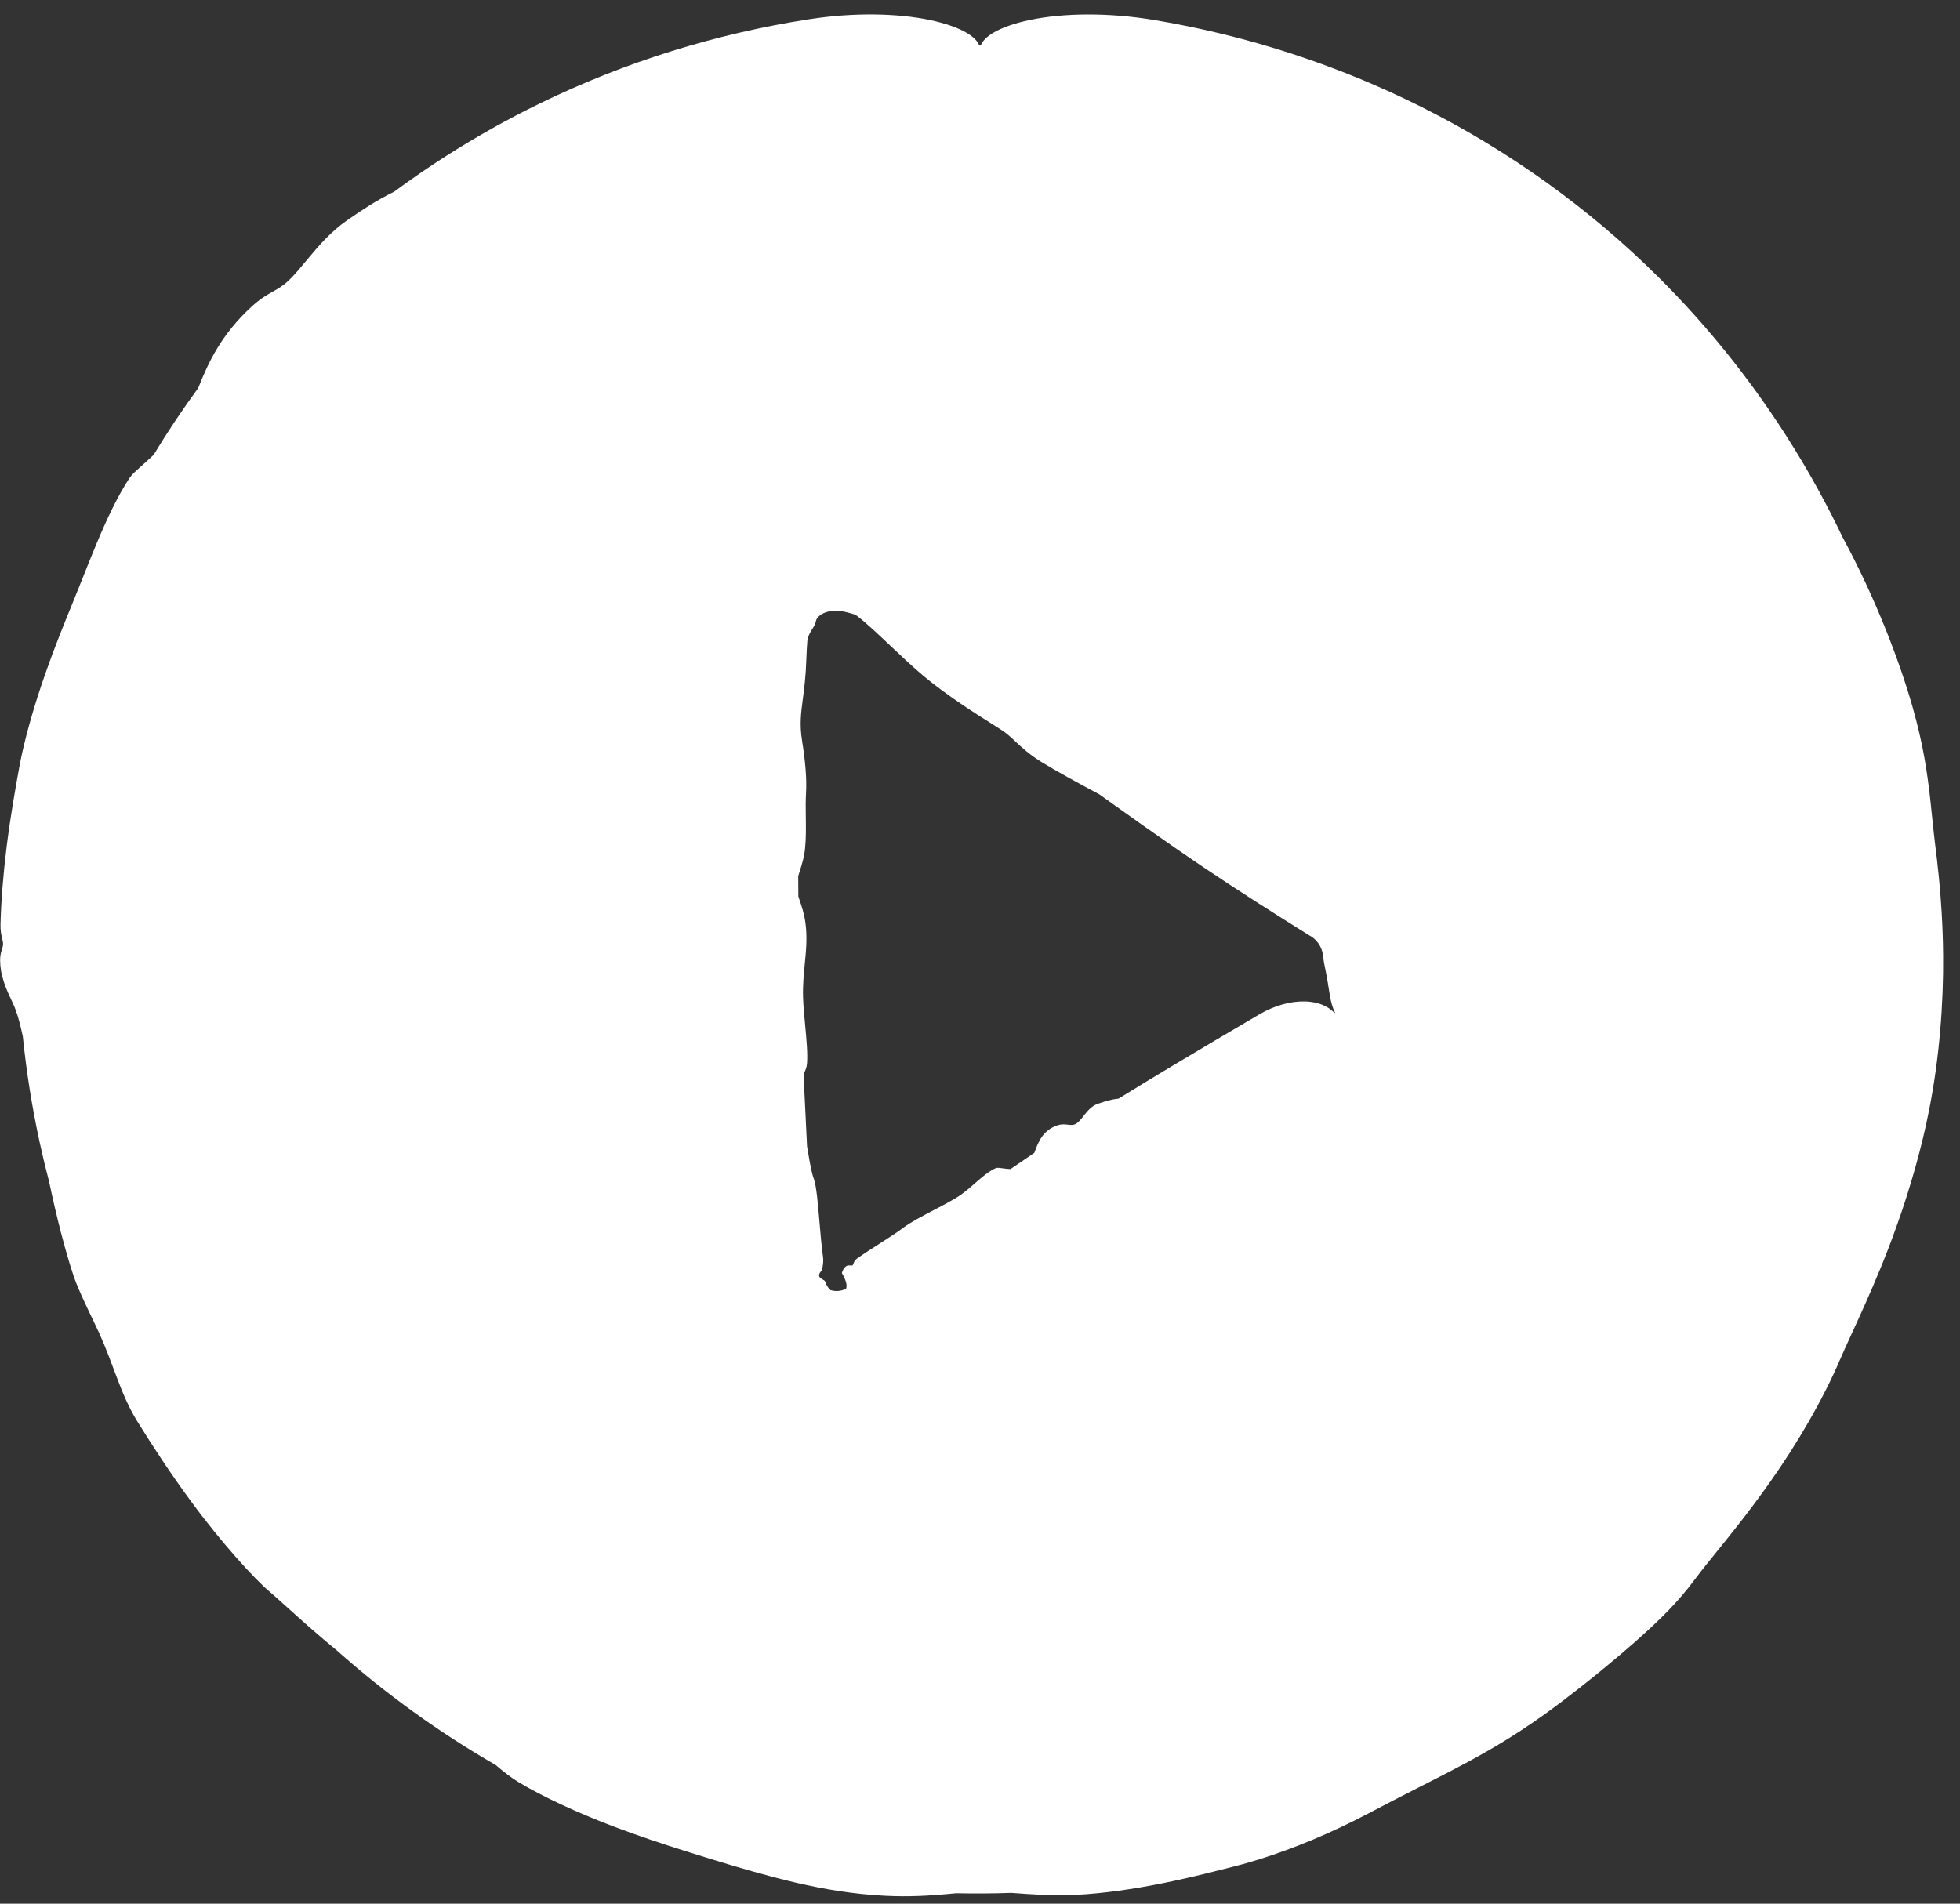
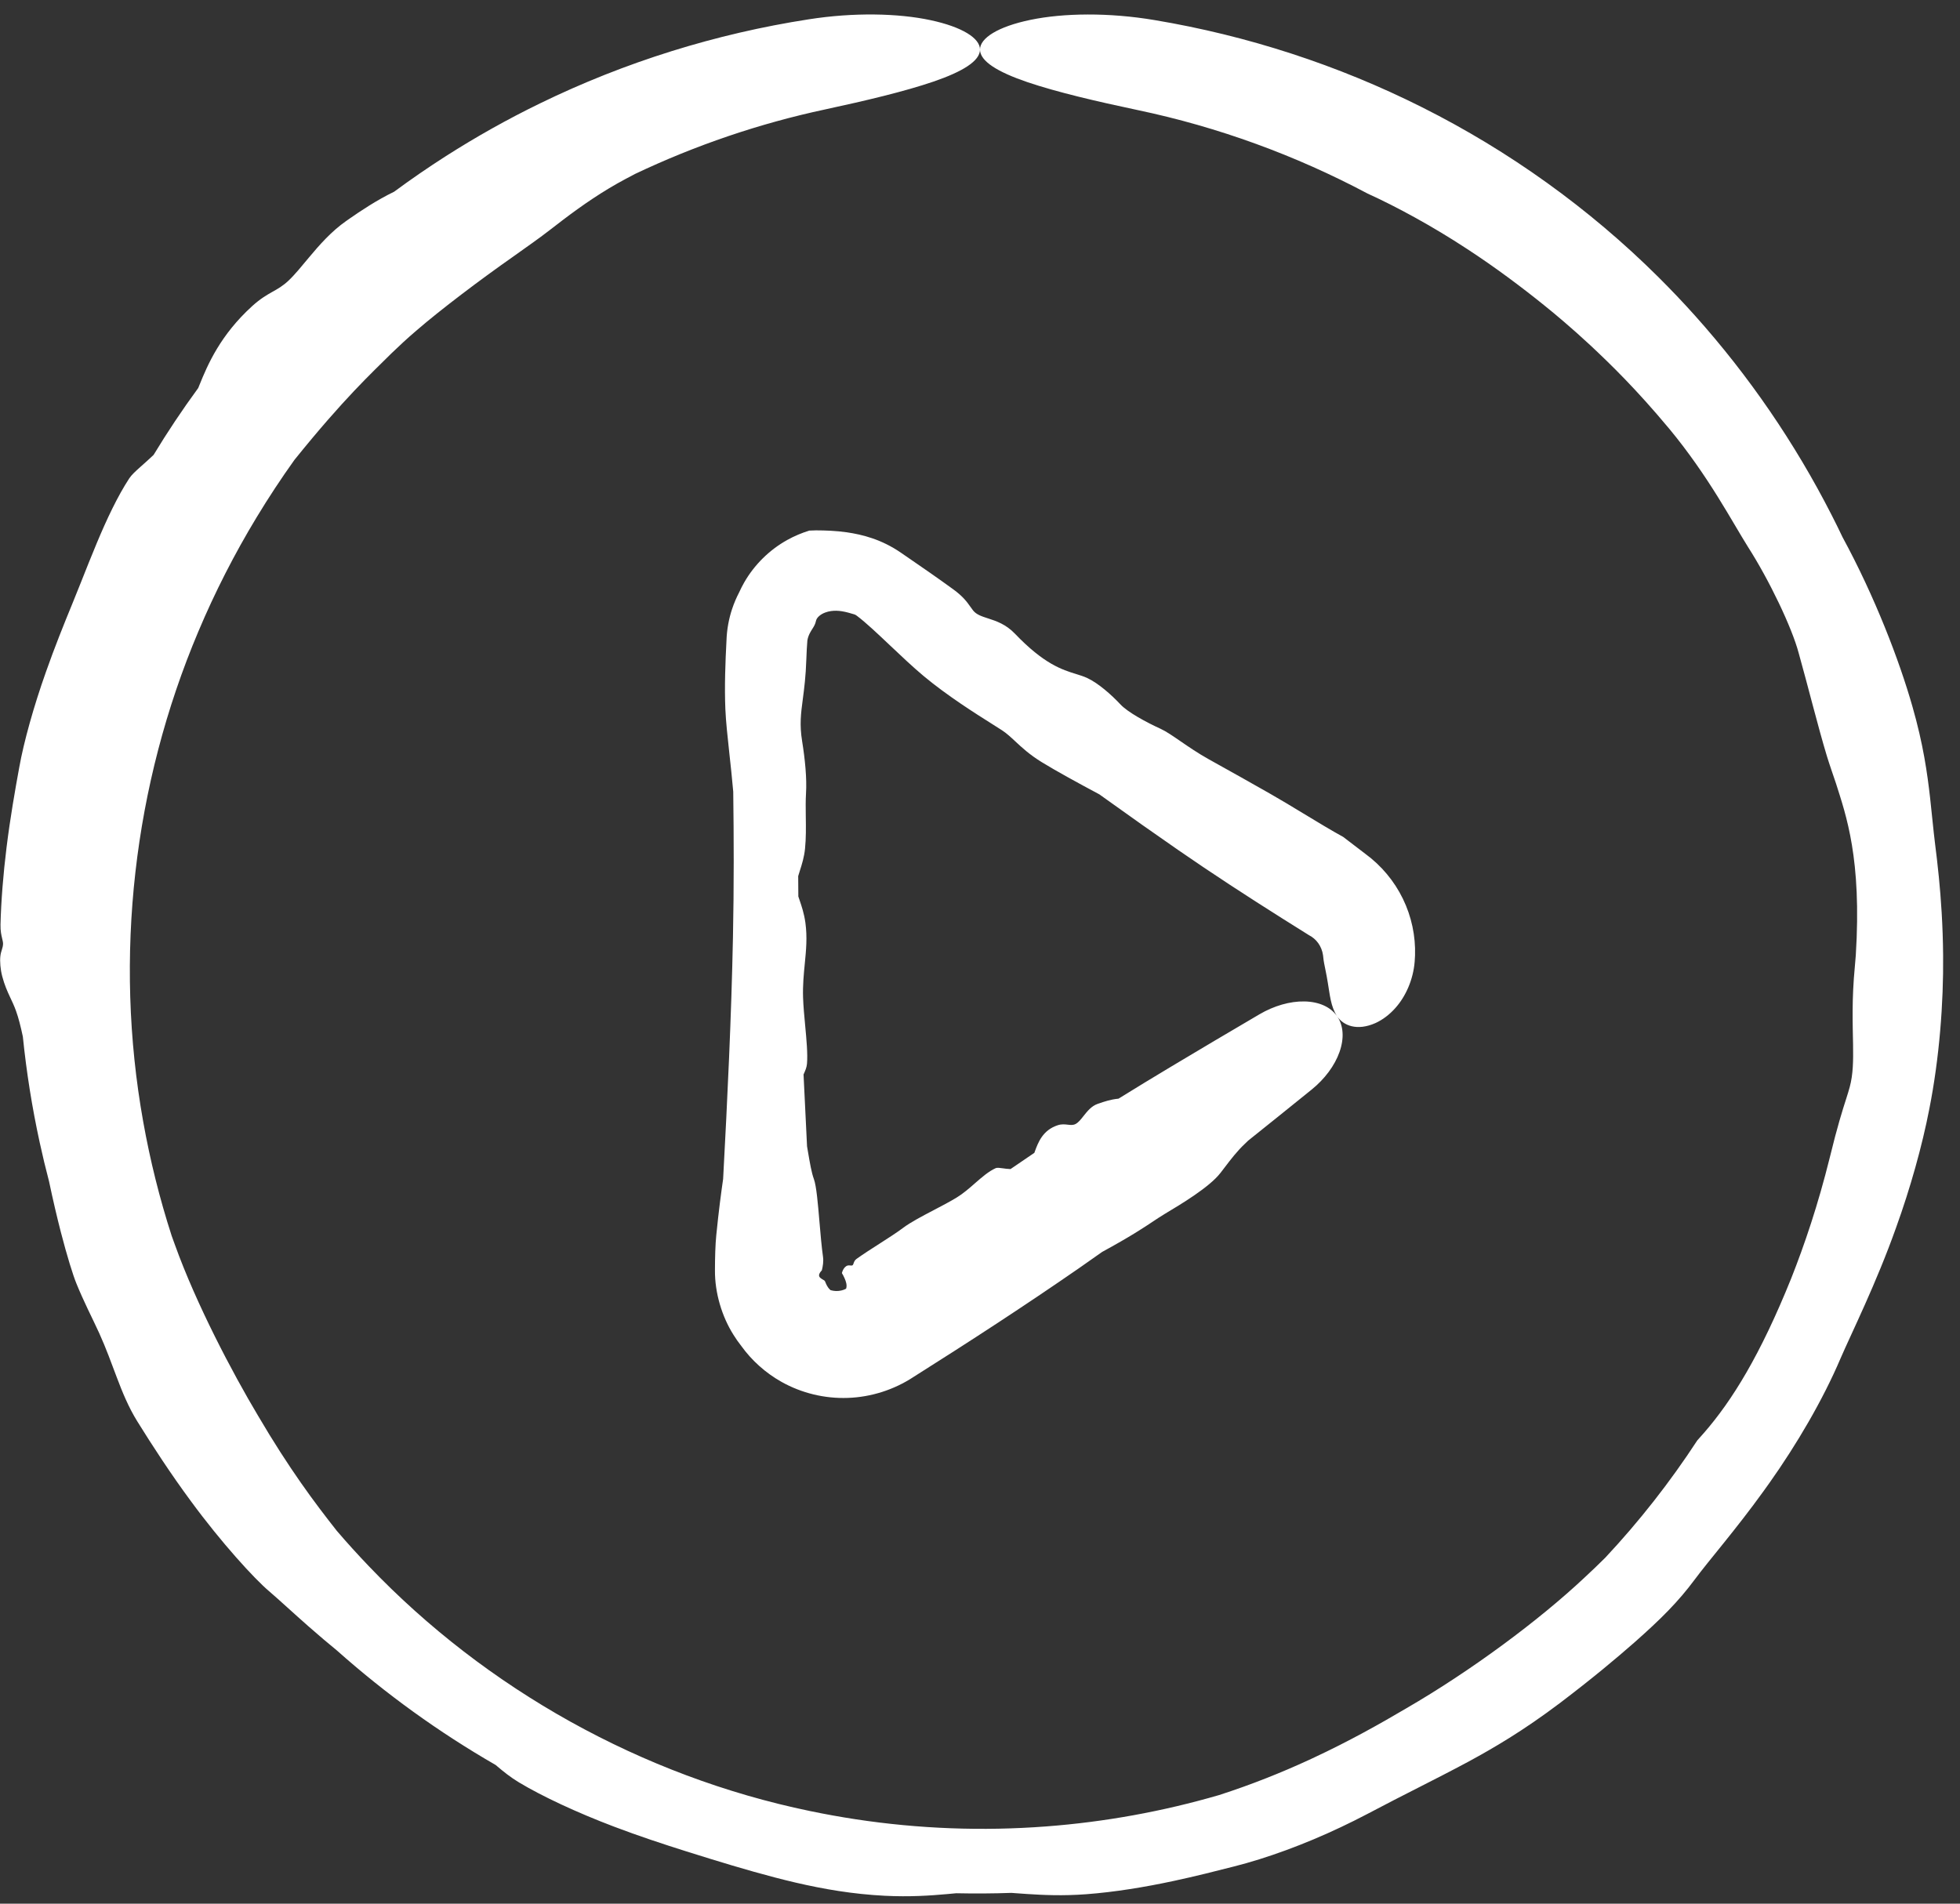
<svg xmlns="http://www.w3.org/2000/svg" width="70" height="68" viewBox="0 0 70 68" fill="none">
  <rect x="0" y="0" width="70" height="68" fill="#333333" stroke="none" />
-   <path d="M35 1.626C28.572 1.626 22.289 3.532 16.944 7.103C11.599 10.675 7.434 15.75 4.974 21.689C2.514 27.628 1.87 34.162 3.124 40.467C4.379 46.771 7.474 52.562 12.019 57.107C16.564 61.652 22.355 64.748 28.66 66.002C34.964 67.256 41.499 66.612 47.437 64.152C53.376 61.692 58.452 57.527 62.023 52.182C65.594 46.838 67.5 40.554 67.5 34.126C67.491 25.509 64.064 17.248 57.971 11.155C51.878 5.062 43.617 1.635 35 1.626ZM47.672 36.182L31.422 47.432C31.047 47.692 30.608 47.844 30.152 47.871C29.697 47.899 29.243 47.802 28.839 47.59C28.435 47.379 28.097 47.06 27.861 46.67C27.625 46.28 27.5 45.832 27.5 45.376V22.876C27.5 22.42 27.625 21.973 27.861 21.582C28.097 21.192 28.435 20.874 28.839 20.662C29.243 20.45 29.697 20.353 30.152 20.381C30.608 20.409 31.047 20.561 31.422 20.82L47.672 32.07C48.005 32.3 48.276 32.607 48.464 32.965C48.652 33.324 48.75 33.722 48.75 34.126C48.75 34.531 48.652 34.929 48.464 35.287C48.276 35.645 48.005 35.952 47.672 36.182Z" fill="white" />
  <path d="M19.651 8.205C19.296 8.482 18.83 8.81 18.324 9.169C17.13 10.006 15.737 11.061 14.895 11.788C14.873 11.807 14.851 11.826 14.829 11.845C14.543 12.09 14.282 12.331 13.982 12.62C13.278 13.321 12.284 14.232 10.516 16.427C10.04 17.093 9.589 17.778 9.165 18.479C8.373 19.787 7.676 21.152 7.082 22.562C4.772 28.027 4.058 34.177 5.115 40.071C5.361 41.448 5.7 42.811 6.132 44.147C6.17 44.253 6.209 44.361 6.249 44.47C7.009 46.587 8.31 49.052 9.207 50.555C10.334 52.477 11.253 53.698 12.028 54.681C12.399 55.114 12.782 55.537 13.177 55.949C17.364 60.333 22.924 63.448 28.921 64.69C29.464 64.803 30.01 64.901 30.558 64.985C32.806 65.327 35.094 65.414 37.363 65.241C39.452 65.083 41.525 64.707 43.535 64.122C44.697 63.748 45.773 63.315 46.746 62.867C46.791 62.846 46.835 62.826 46.879 62.805C48.19 62.195 49.31 61.562 50.227 61.021C52.522 59.691 54.95 57.893 56.585 56.357C56.854 56.108 57.103 55.869 57.33 55.643C58.547 54.343 59.648 52.937 60.619 51.45C60.657 51.407 60.696 51.364 60.734 51.321C60.776 51.274 60.818 51.227 60.861 51.178C61.864 50.024 62.868 48.404 63.973 45.661C64.446 44.464 64.928 43.047 65.351 41.341C65.619 40.241 65.796 39.681 65.944 39.221C65.987 39.086 66.027 38.958 66.062 38.828C66.183 38.383 66.19 37.894 66.181 37.321C66.168 36.576 66.132 35.694 66.244 34.53C66.257 34.393 66.268 34.258 66.278 34.126C66.495 30.673 65.929 29.119 65.572 27.988C65.456 27.641 65.345 27.33 65.246 27.008C64.93 25.965 64.559 24.465 64.239 23.328C64 22.422 63.19 20.727 62.428 19.536C62.144 19.084 61.792 18.456 61.343 17.736C60.879 16.992 60.308 16.15 59.615 15.314C58.424 13.885 57.513 13.004 56.795 12.331C56.452 12.013 56.15 11.745 55.865 11.501C55.614 11.285 55.376 11.087 55.135 10.894C54.377 10.282 53.412 9.554 52.389 8.888C51.169 8.086 49.865 7.378 48.842 6.914C46.271 5.547 43.502 4.535 40.636 3.933C39.165 3.622 37.751 3.293 36.687 2.932C35.625 2.57 35.001 2.185 35 1.771C34.999 1.362 35.635 0.951 36.809 0.708C37.981 0.465 39.596 0.441 41.239 0.718C44.545 1.271 47.78 2.32 50.791 3.833C53.894 5.39 56.759 7.443 59.228 9.898C59.679 10.347 60.117 10.807 60.541 11.281C62.462 13.428 64.103 15.824 65.411 18.389C65.546 18.652 65.677 18.918 65.804 19.186C66.959 21.313 67.833 23.591 68.301 25.237C68.691 26.597 68.832 27.623 68.932 28.498C69 29.101 69.046 29.635 69.113 30.172C69.15 30.46 69.198 30.855 69.245 31.332C69.32 32.087 69.388 33.05 69.397 34.124C69.414 35.822 69.264 37.796 68.903 39.618C68.647 40.94 68.224 42.446 67.72 43.843C67.009 45.846 66.129 47.608 65.736 48.517C65.102 50.01 64.161 51.606 63.197 52.967C63.124 53.07 63.051 53.172 62.978 53.273C61.994 54.639 61.027 55.745 60.528 56.419C59.93 57.224 59.32 57.83 58.371 58.67C57.709 59.25 56.883 59.944 55.719 60.828C54.371 61.845 53.333 62.443 52.445 62.927C51.188 63.6 50.227 64.058 48.816 64.805C48.515 64.963 48.208 65.116 47.897 65.263C46.59 65.884 45.229 66.379 44.081 66.669C43.435 66.834 42.696 67.022 41.919 67.188C40.893 67.409 39.8 67.588 38.793 67.663C37.964 67.725 37.273 67.694 36.667 67.654C36.477 67.641 36.296 67.627 36.12 67.615C35.464 67.638 34.807 67.642 34.15 67.628C34.043 67.638 33.931 67.649 33.813 67.659C33.225 67.712 32.496 67.763 31.598 67.718C30.453 67.659 29.431 67.483 28.412 67.247C28.165 67.189 27.919 67.128 27.67 67.063C26.678 66.804 25.661 66.494 24.498 66.128C23.705 65.878 22.805 65.582 21.925 65.247C20.618 64.752 19.361 64.166 18.538 63.67C18.229 63.485 17.986 63.286 17.75 63.087C17.749 63.086 17.748 63.086 17.747 63.084C17.731 63.071 17.714 63.057 17.698 63.044C15.679 61.881 13.776 60.508 12.029 58.953C11.871 58.824 11.714 58.693 11.558 58.561C11.377 58.408 11.199 58.253 11.025 58.101C10.473 57.616 9.978 57.154 9.609 56.838C9.082 56.391 7.911 55.111 6.828 53.636C6.115 52.673 5.437 51.634 4.903 50.771C4.59 50.266 4.376 49.742 4.171 49.2C3.979 48.694 3.794 48.173 3.545 47.624C3.42 47.349 3.275 47.056 3.125 46.74C2.994 46.462 2.858 46.166 2.73 45.851C2.61 45.558 2.399 44.885 2.173 44.011C2.034 43.471 1.889 42.855 1.753 42.206C1.631 41.742 1.519 41.276 1.417 40.806C1.146 39.561 0.945 38.299 0.816 37.029C0.74 36.668 0.66 36.354 0.57 36.105C0.506 35.927 0.434 35.776 0.36 35.619C0.261 35.406 0.16 35.184 0.079 34.873C0.015 34.63 -0.01 34.342 0.014 34.148C0.025 34.058 0.046 33.989 0.066 33.926C0.088 33.854 0.108 33.791 0.109 33.712C0.109 33.656 0.094 33.597 0.077 33.524C0.049 33.408 0.013 33.257 0.018 33.028C0.039 32.177 0.117 31.211 0.234 30.27C0.363 29.224 0.541 28.21 0.689 27.403C0.851 26.498 1.204 25.232 1.642 23.998C1.945 23.137 2.285 22.289 2.583 21.566C2.683 21.322 2.783 21.073 2.882 20.823C3.071 20.347 3.261 19.866 3.457 19.398C3.815 18.541 4.198 17.729 4.614 17.091C4.698 16.962 4.847 16.827 5.034 16.66C5.167 16.542 5.32 16.408 5.485 16.25C5.981 15.431 6.513 14.634 7.079 13.861C7.092 13.829 7.106 13.796 7.119 13.763C7.119 13.762 7.12 13.762 7.12 13.761C7.422 13.012 7.872 11.966 9.011 10.93C9.301 10.668 9.523 10.541 9.722 10.428C9.919 10.318 10.094 10.221 10.299 10.029C10.531 9.811 10.767 9.517 11.032 9.2C11.403 8.755 11.833 8.265 12.366 7.892C12.402 7.867 12.442 7.839 12.482 7.811C12.869 7.541 13.448 7.153 14.078 6.847C14.679 6.403 15.295 5.979 15.924 5.577C17.007 4.885 18.129 4.256 19.282 3.695C22.319 2.214 25.571 1.203 28.884 0.69C30.498 0.437 32.08 0.474 33.228 0.719C34.379 0.965 35.001 1.369 35 1.771C34.999 2.177 34.386 2.555 33.344 2.913C32.3 3.27 30.914 3.597 29.473 3.908C27.122 4.41 24.838 5.189 22.681 6.213C22.57 6.271 22.459 6.33 22.348 6.389C21.525 6.827 20.811 7.322 20.123 7.842C19.965 7.962 19.808 8.083 19.651 8.205ZM43.585 41.901C43.19 42.41 42.17 43.02 41.609 43.355C41.599 43.361 41.589 43.368 41.579 43.374C41.446 43.454 41.324 43.535 41.181 43.63C40.841 43.857 40.381 44.164 39.363 44.719C39.089 44.914 38.815 45.107 38.539 45.298C36.602 46.639 34.627 47.923 32.633 49.181C31.931 49.645 31.106 49.906 30.279 49.934C29.451 49.964 28.622 49.761 27.911 49.361C27.343 49.042 26.849 48.6 26.474 48.078C26.424 48.014 26.374 47.947 26.326 47.879C26.281 47.814 26.237 47.747 26.194 47.678C25.782 47.025 25.528 46.183 25.534 45.376C25.535 44.91 25.547 44.469 25.581 44.127C25.671 43.227 25.754 42.615 25.826 42.113C25.981 39.234 26.119 36.356 26.177 33.478C26.195 32.575 26.204 31.673 26.204 30.771C26.204 29.94 26.198 29.109 26.187 28.279C26.145 27.795 26.095 27.335 26.048 26.908C25.983 26.309 25.925 25.775 25.906 25.335C25.872 24.532 25.905 23.647 25.946 22.876C25.959 22.473 26.034 22.095 26.143 21.763C26.217 21.54 26.306 21.336 26.4 21.156C26.454 21.037 26.513 20.92 26.578 20.807C26.938 20.177 27.475 19.644 28.118 19.287C28.367 19.149 28.631 19.037 28.904 18.953C28.983 18.948 29.062 18.945 29.142 18.945C29.487 18.946 29.845 18.959 30.236 19.013C30.813 19.097 31.484 19.269 32.17 19.739C32.294 19.825 32.424 19.914 32.562 20.009C32.983 20.298 33.471 20.634 34.035 21.044C34.399 21.307 34.54 21.509 34.656 21.673C34.69 21.721 34.722 21.767 34.756 21.809C34.874 21.956 35.063 22.017 35.286 22.089C35.576 22.183 35.923 22.296 36.249 22.637C37.288 23.724 37.938 23.924 38.43 24.076C38.574 24.121 38.705 24.161 38.828 24.218C39.226 24.404 39.692 24.816 40.018 25.164C40.276 25.44 40.93 25.796 41.449 26.033C41.645 26.122 41.881 26.285 42.16 26.477C42.448 26.675 42.781 26.904 43.161 27.116C44.122 27.65 44.63 27.938 45.038 28.169C45.155 28.235 45.263 28.297 45.371 28.358C45.714 28.552 46.13 28.804 46.552 29.06C47.057 29.366 47.569 29.676 47.971 29.895C48.234 30.096 48.498 30.296 48.76 30.498C49.333 30.917 49.798 31.475 50.104 32.106C50.411 32.736 50.559 33.436 50.537 34.126C50.535 34.201 50.531 34.276 50.524 34.35C50.472 34.999 50.2 35.599 49.835 36.006C49.618 36.251 49.371 36.431 49.129 36.542C48.468 36.838 47.977 36.636 47.754 36.301C47.523 35.96 47.492 35.505 47.423 35.111C47.399 34.962 47.374 34.825 47.349 34.703C47.308 34.496 47.27 34.332 47.258 34.179C47.256 34.161 47.254 34.144 47.252 34.126C47.23 33.965 47.169 33.815 47.081 33.691C46.992 33.567 46.876 33.469 46.749 33.405C46.432 33.208 46.117 33.01 45.802 32.811C44.544 32.017 43.297 31.207 42.075 30.361C41.22 29.77 40.371 29.17 39.526 28.563C39.439 28.501 39.352 28.438 39.265 28.376C38.489 27.962 37.72 27.541 37.196 27.219C36.764 26.952 36.491 26.697 36.257 26.479C36.096 26.329 35.953 26.196 35.79 26.089C35.703 26.031 35.581 25.955 35.435 25.863C34.838 25.487 33.825 24.848 32.983 24.145C32.61 23.833 32.196 23.442 31.801 23.068C31.349 22.64 30.921 22.235 30.606 21.999C30.574 21.973 30.542 21.955 30.512 21.946C30.366 21.903 30.221 21.858 30.064 21.834C29.937 21.814 29.803 21.809 29.676 21.828C29.606 21.838 29.539 21.855 29.477 21.878C29.297 21.943 29.168 22.062 29.144 22.172C29.131 22.232 29.114 22.281 29.092 22.327C29.05 22.417 28.985 22.496 28.921 22.62C28.886 22.689 28.852 22.773 28.835 22.876C28.819 23.072 28.806 23.293 28.798 23.544C28.778 24.162 28.721 24.599 28.672 24.971C28.603 25.493 28.552 25.887 28.647 26.473C28.752 27.125 28.819 27.806 28.786 28.342C28.771 28.586 28.774 28.866 28.778 29.156C28.784 29.541 28.789 29.946 28.751 30.315C28.72 30.62 28.64 30.872 28.569 31.094C28.547 31.164 28.526 31.23 28.507 31.295C28.508 31.538 28.51 31.78 28.512 32.023C28.525 32.062 28.539 32.103 28.554 32.147C28.628 32.363 28.718 32.629 28.764 32.958C28.835 33.479 28.79 33.936 28.743 34.418C28.706 34.794 28.667 35.184 28.681 35.632C28.691 35.938 28.723 36.285 28.756 36.63C28.804 37.142 28.851 37.648 28.821 37.999C28.81 38.131 28.759 38.244 28.709 38.356C28.709 38.356 28.709 38.357 28.709 38.357C28.705 38.365 28.702 38.372 28.698 38.38C28.737 39.236 28.779 40.091 28.823 40.947C28.836 41.021 28.849 41.096 28.861 41.17C28.923 41.533 28.982 41.885 29.067 42.115C29.158 42.364 29.211 42.99 29.267 43.65C29.304 44.082 29.342 44.529 29.393 44.894C29.416 45.059 29.39 45.217 29.352 45.376C29.341 45.388 29.33 45.401 29.318 45.415C29.271 45.469 29.232 45.543 29.264 45.605C29.28 45.635 29.313 45.661 29.349 45.684C29.373 45.699 29.397 45.713 29.42 45.727C29.428 45.732 29.436 45.737 29.444 45.742C29.471 45.761 29.484 45.831 29.532 45.92C29.557 45.967 29.592 46.018 29.64 46.064C29.647 46.071 29.655 46.078 29.663 46.085C29.792 46.123 29.924 46.125 30.044 46.098C30.105 46.084 30.163 46.063 30.216 46.035C30.237 45.98 30.241 45.914 30.224 45.838C30.213 45.783 30.191 45.722 30.164 45.661C30.135 45.594 30.101 45.529 30.067 45.474C30.074 45.449 30.082 45.424 30.092 45.399C30.13 45.302 30.201 45.225 30.271 45.206C30.303 45.197 30.335 45.2 30.365 45.203C30.398 45.207 30.428 45.21 30.45 45.194C30.466 45.182 30.475 45.157 30.485 45.127C30.502 45.079 30.523 45.017 30.589 44.97C30.834 44.794 31.122 44.61 31.405 44.429C31.719 44.228 32.026 44.031 32.258 43.857C32.518 43.661 32.932 43.444 33.346 43.227C33.636 43.076 33.925 42.924 34.163 42.779C34.396 42.638 34.612 42.45 34.82 42.267C35.07 42.049 35.31 41.839 35.561 41.727C35.612 41.704 35.703 41.717 35.817 41.733C35.898 41.744 35.992 41.757 36.09 41.76C36.372 41.565 36.656 41.371 36.941 41.18C36.946 41.166 36.951 41.152 36.957 41.137C36.957 41.137 36.957 41.137 36.957 41.136C37.075 40.812 37.238 40.369 37.776 40.194C37.913 40.149 38.028 40.162 38.131 40.174C38.232 40.186 38.323 40.197 38.413 40.15C38.515 40.097 38.602 39.986 38.697 39.865C38.831 39.696 38.98 39.507 39.207 39.429C39.223 39.424 39.239 39.419 39.257 39.413C39.421 39.356 39.664 39.271 39.947 39.245C40.569 38.859 41.196 38.478 41.825 38.101C42.873 37.471 43.928 36.851 44.983 36.23C45.496 35.929 46.072 35.761 46.59 35.772C47.108 35.782 47.524 35.969 47.754 36.301C47.984 36.633 48.012 37.089 47.84 37.577C47.668 38.066 47.308 38.546 46.845 38.92C46.09 39.53 45.334 40.14 44.576 40.745C44.539 40.781 44.502 40.817 44.465 40.852C44.187 41.113 43.963 41.406 43.74 41.699C43.689 41.767 43.637 41.834 43.585 41.901Z" fill="white" />
</svg>